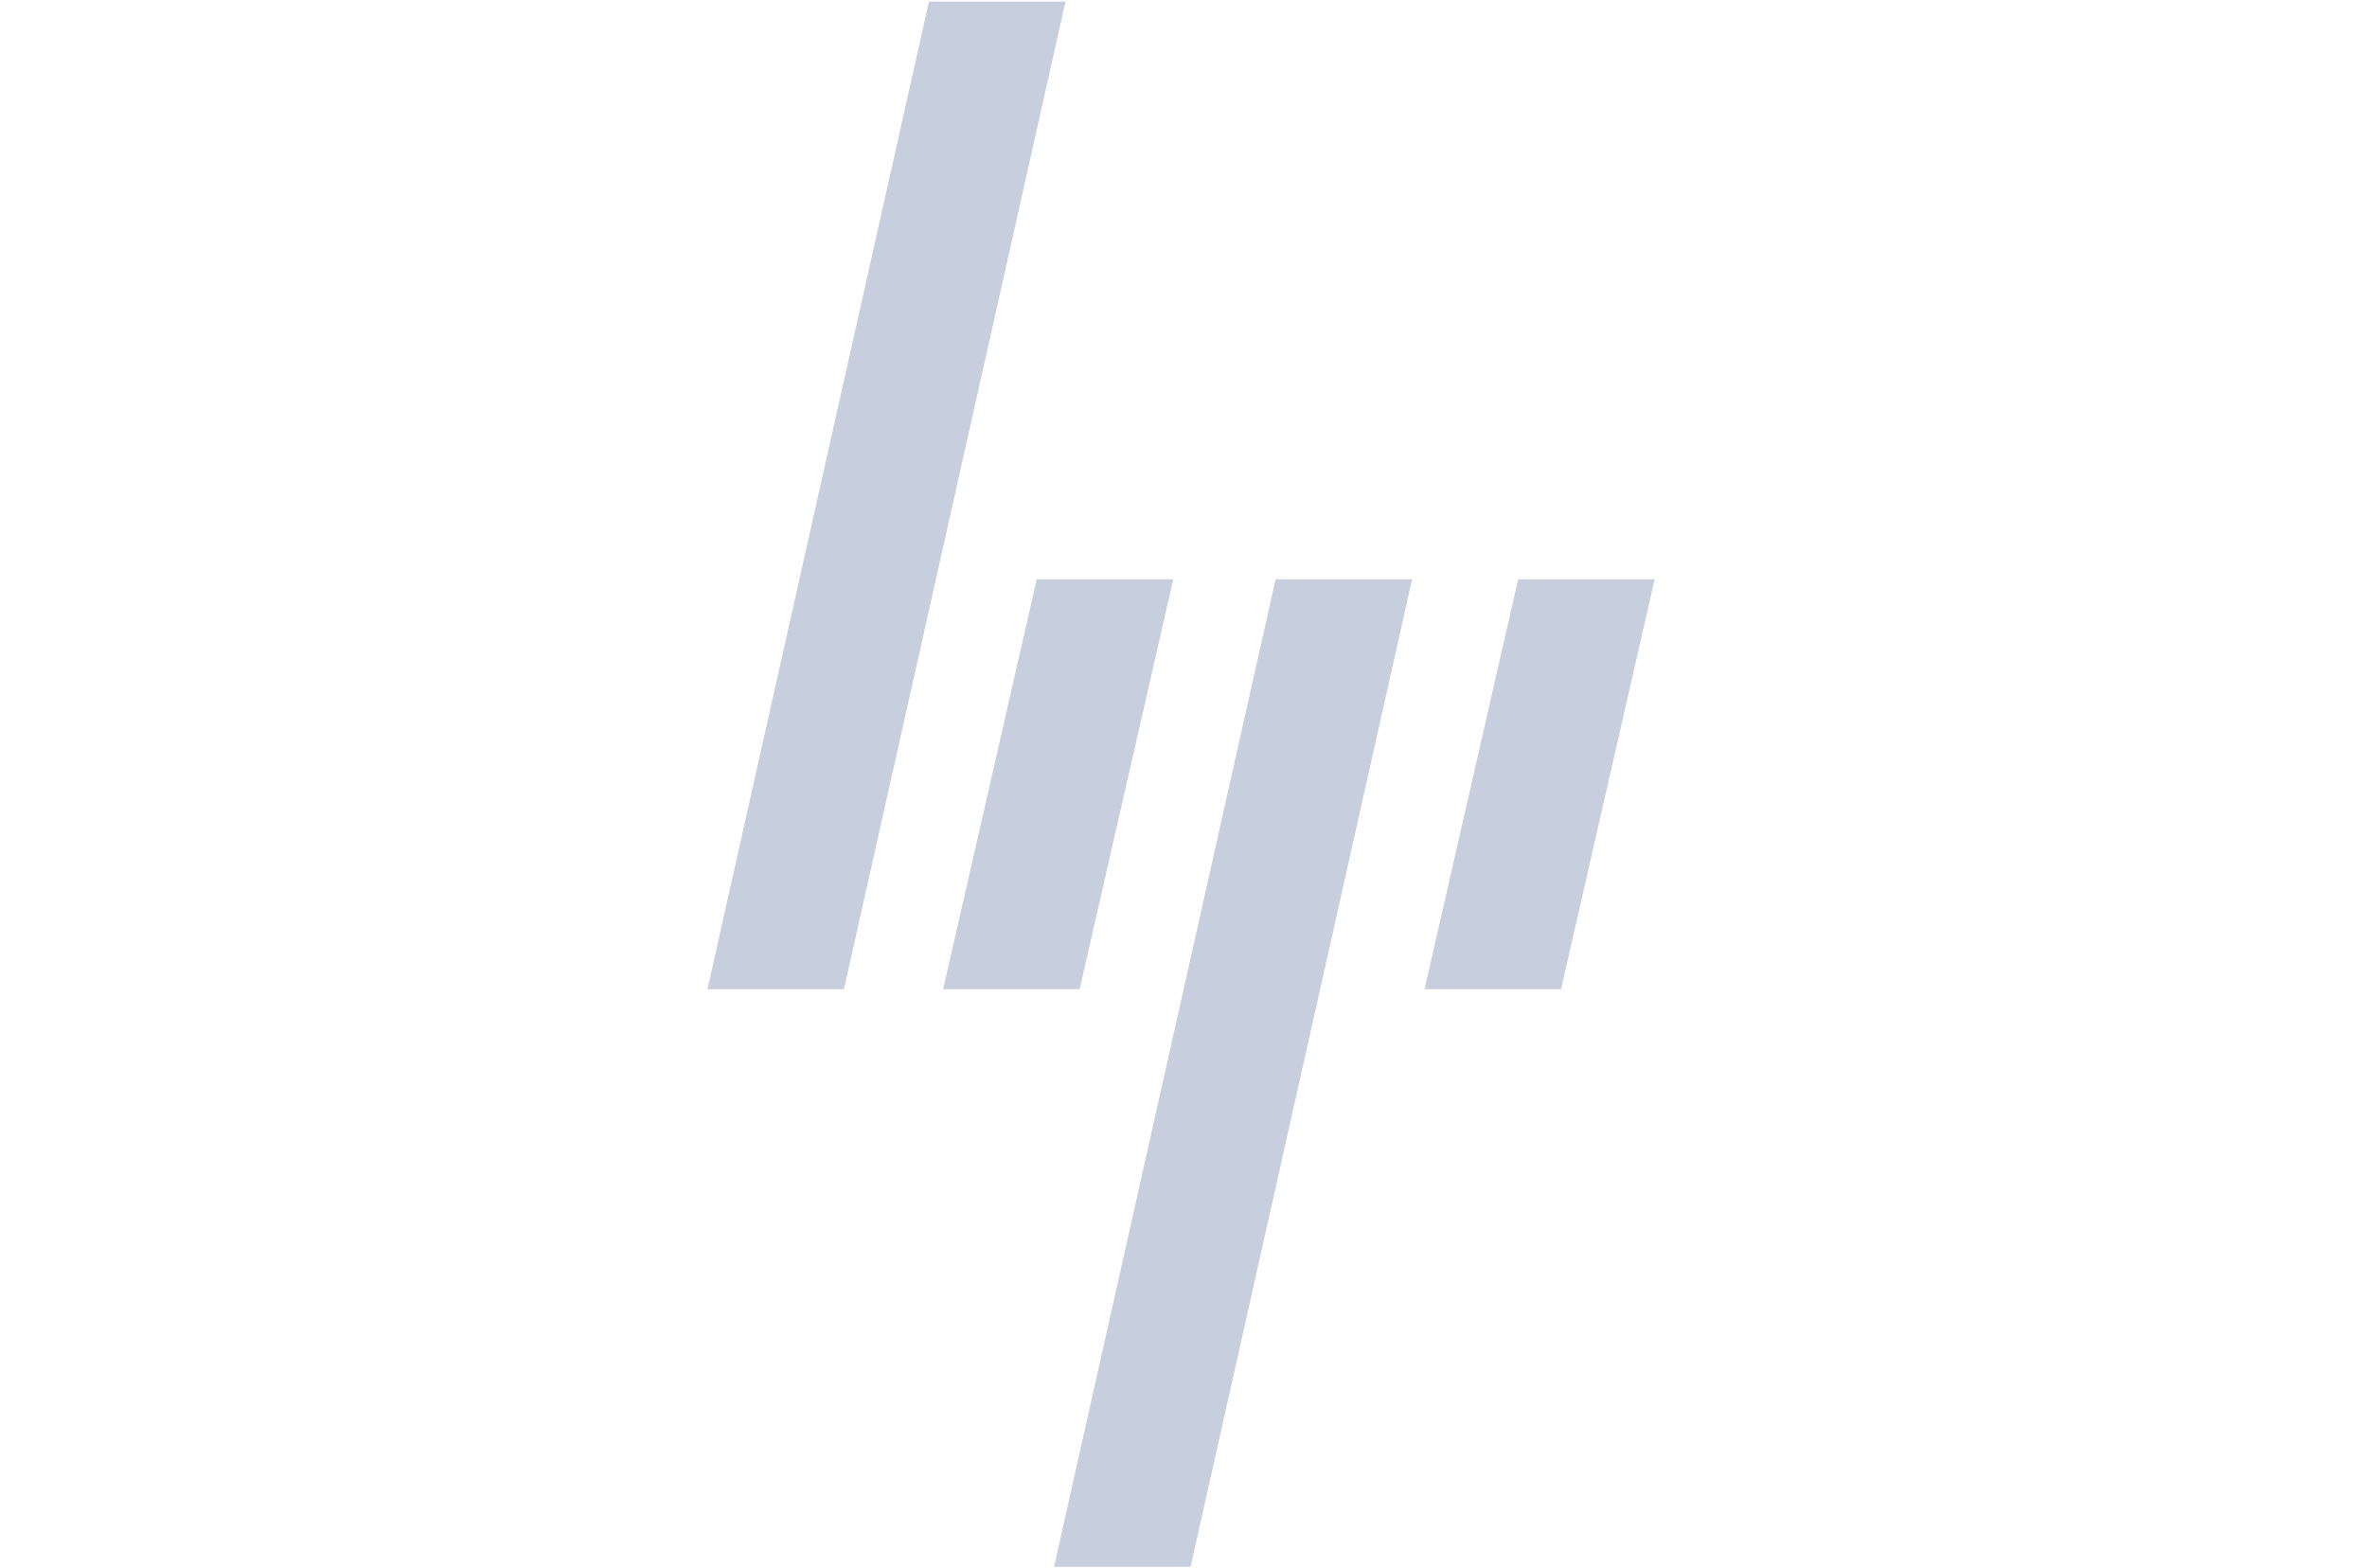
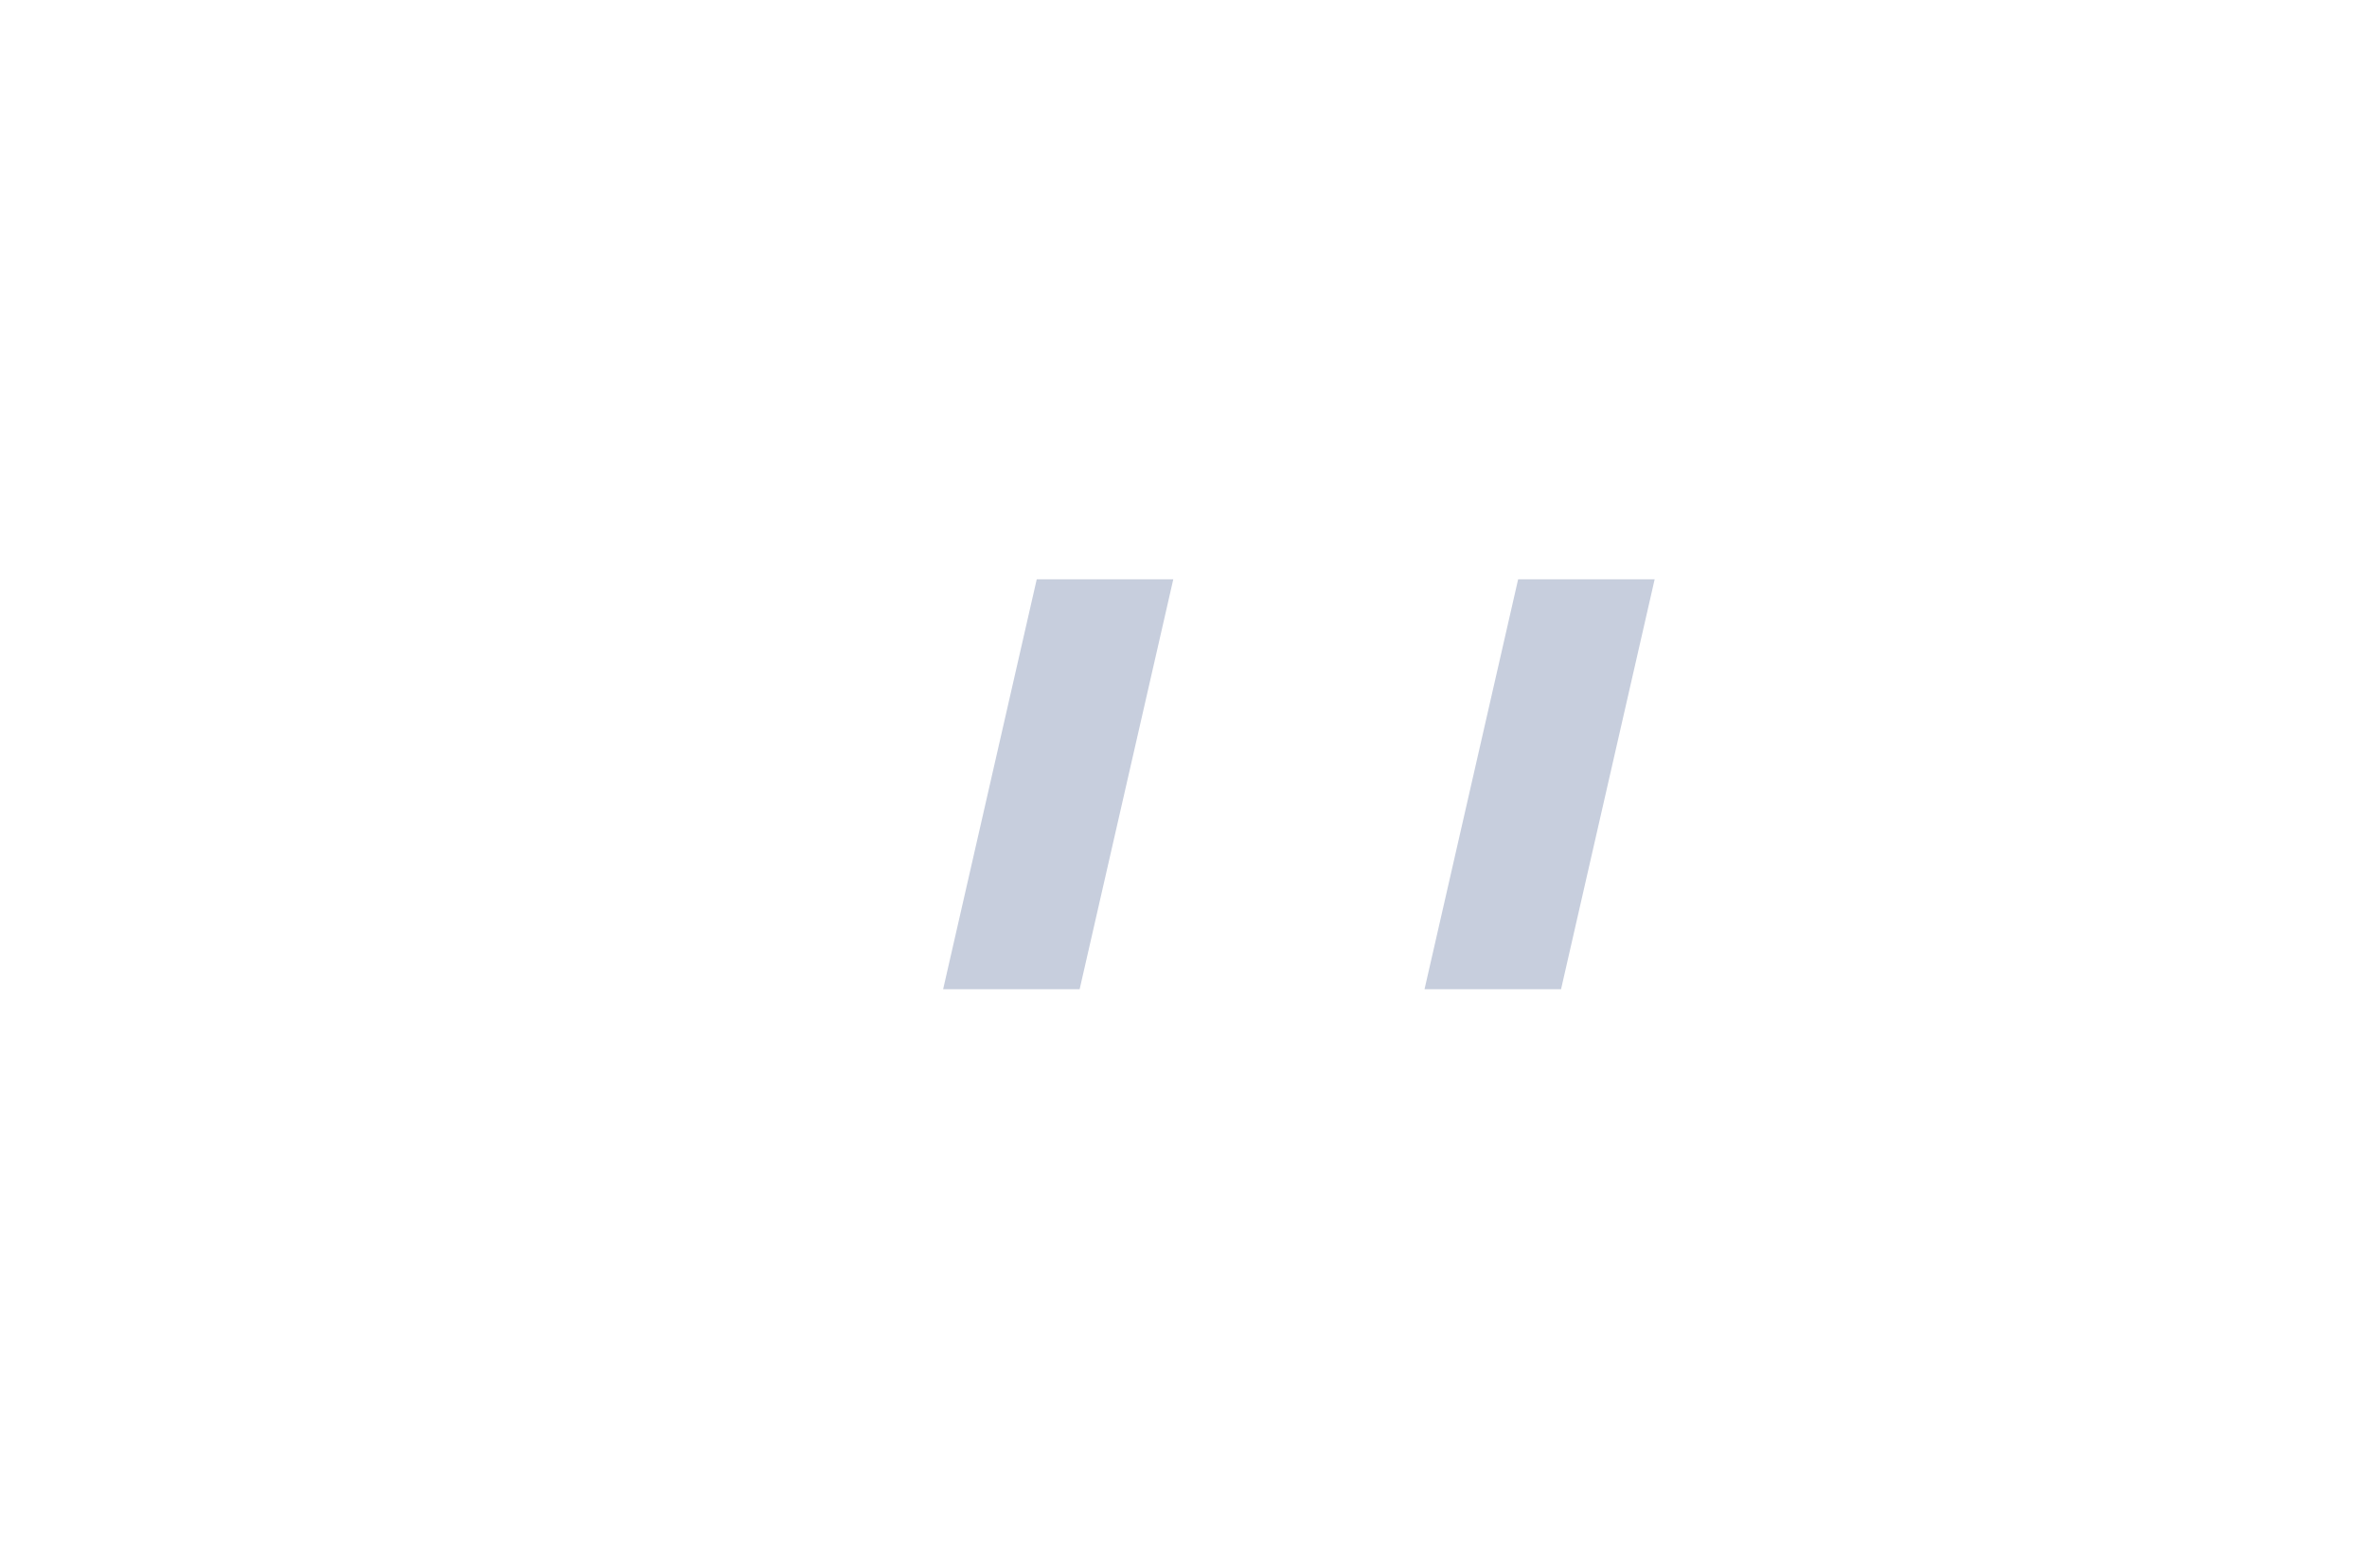
<svg xmlns="http://www.w3.org/2000/svg" width="326" zoomAndPan="magnify" viewBox="0 0 244.5 162" height="216" preserveAspectRatio="xMidYMid meet" version="1.2">
  <defs>
    <clipPath id="d022429b07">
      <path d="M 108 59 L 146 59 L 146 161.832 L 108 161.832 Z M 108 59 " />
    </clipPath>
    <clipPath id="e8ab2bbb34">
      <path d="M 73.059 0.164 L 111 0.164 L 111 103 L 73.059 103 Z M 73.059 0.164 " />
    </clipPath>
  </defs>
  <g id="79e26fc07a">
    <path style=" stroke:none;fill-rule:nonzero;fill:#c7cedd;fill-opacity:1;" d="M 147.148 102.172 L 156.816 59.836 L 170.918 59.836 L 161.25 102.172 L 147.148 102.172 " />
    <g clip-rule="nonzero" clip-path="url(#d022429b07)">
-       <path style=" stroke:none;fill-rule:nonzero;fill:#c7cedd;fill-opacity:1;" d="M 145.863 59.836 L 131.762 59.836 L 108.875 161.836 L 122.98 161.836 L 145.863 59.836 " />
-     </g>
+       </g>
    <path style=" stroke:none;fill-rule:nonzero;fill:#c7cedd;fill-opacity:1;" d="M 111.523 102.172 L 121.195 59.836 L 107.09 59.836 L 97.422 102.172 L 111.523 102.172 " />
    <g clip-rule="nonzero" clip-path="url(#e8ab2bbb34)">
-       <path style=" stroke:none;fill-rule:nonzero;fill:#c7cedd;fill-opacity:1;" d="M 110.062 0.164 L 95.957 0.164 L 73.074 102.172 L 87.176 102.172 L 110.062 0.164 " />
-     </g>
+       </g>
  </g>
</svg>